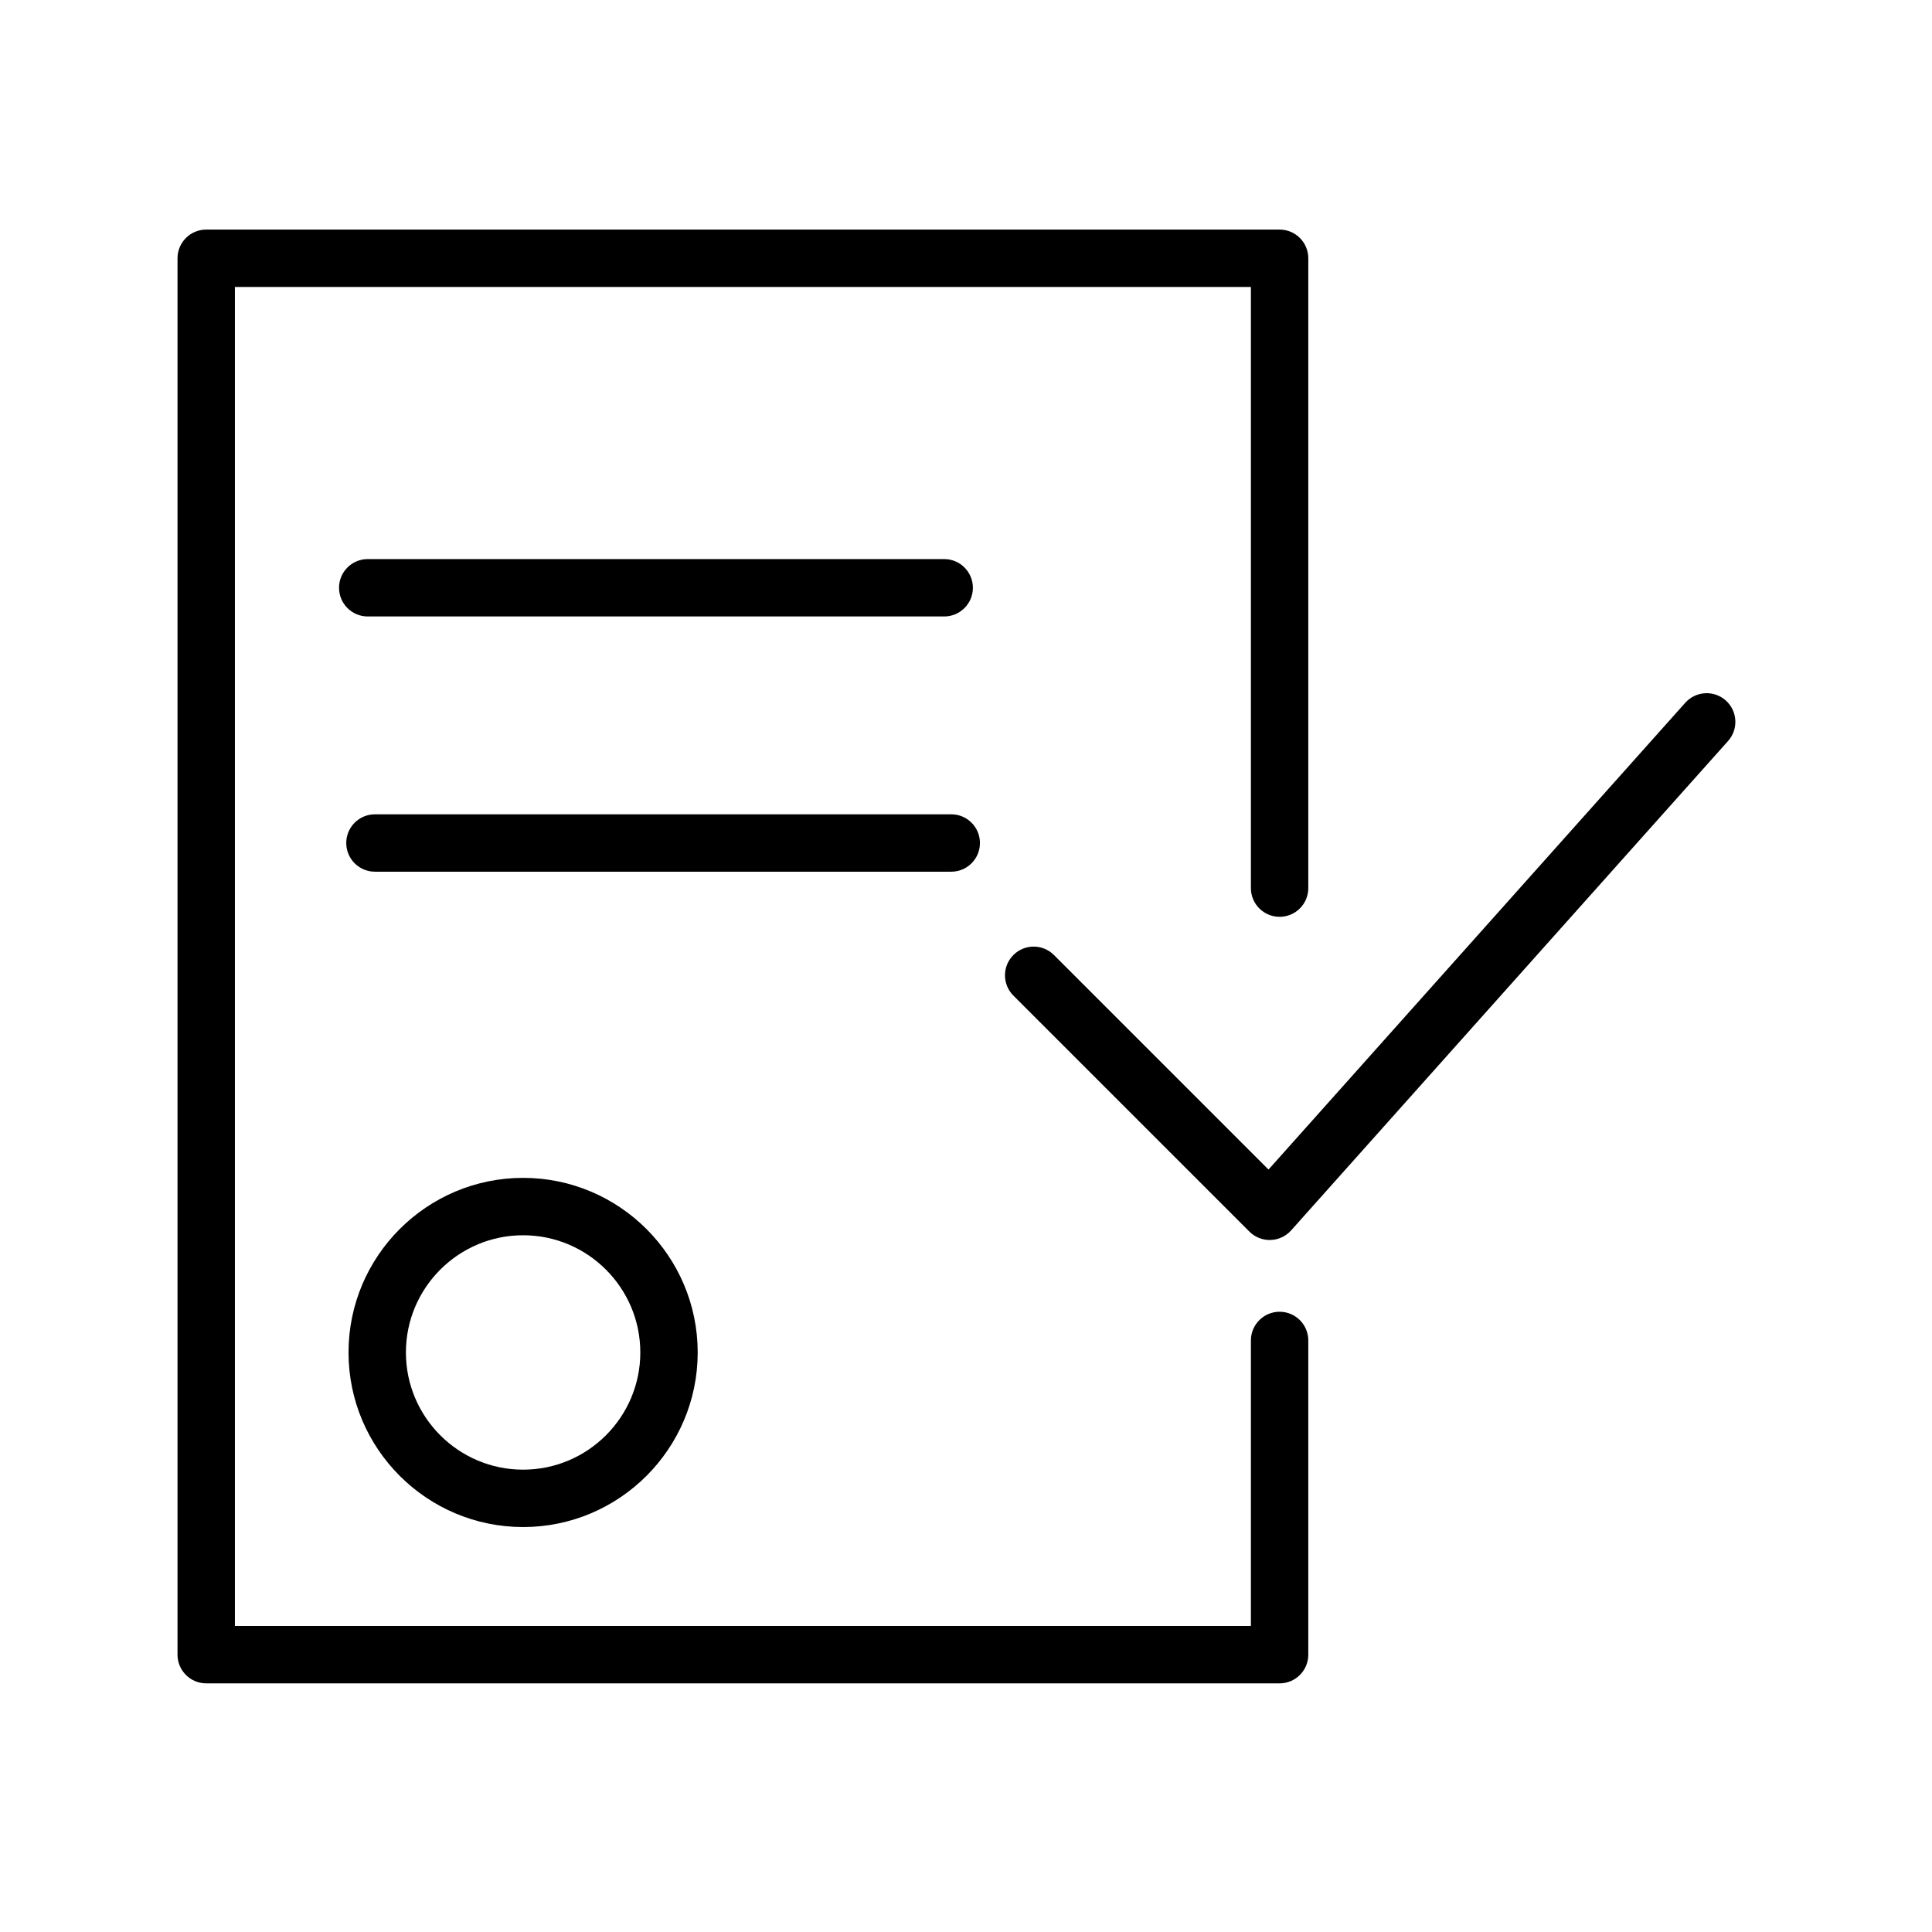
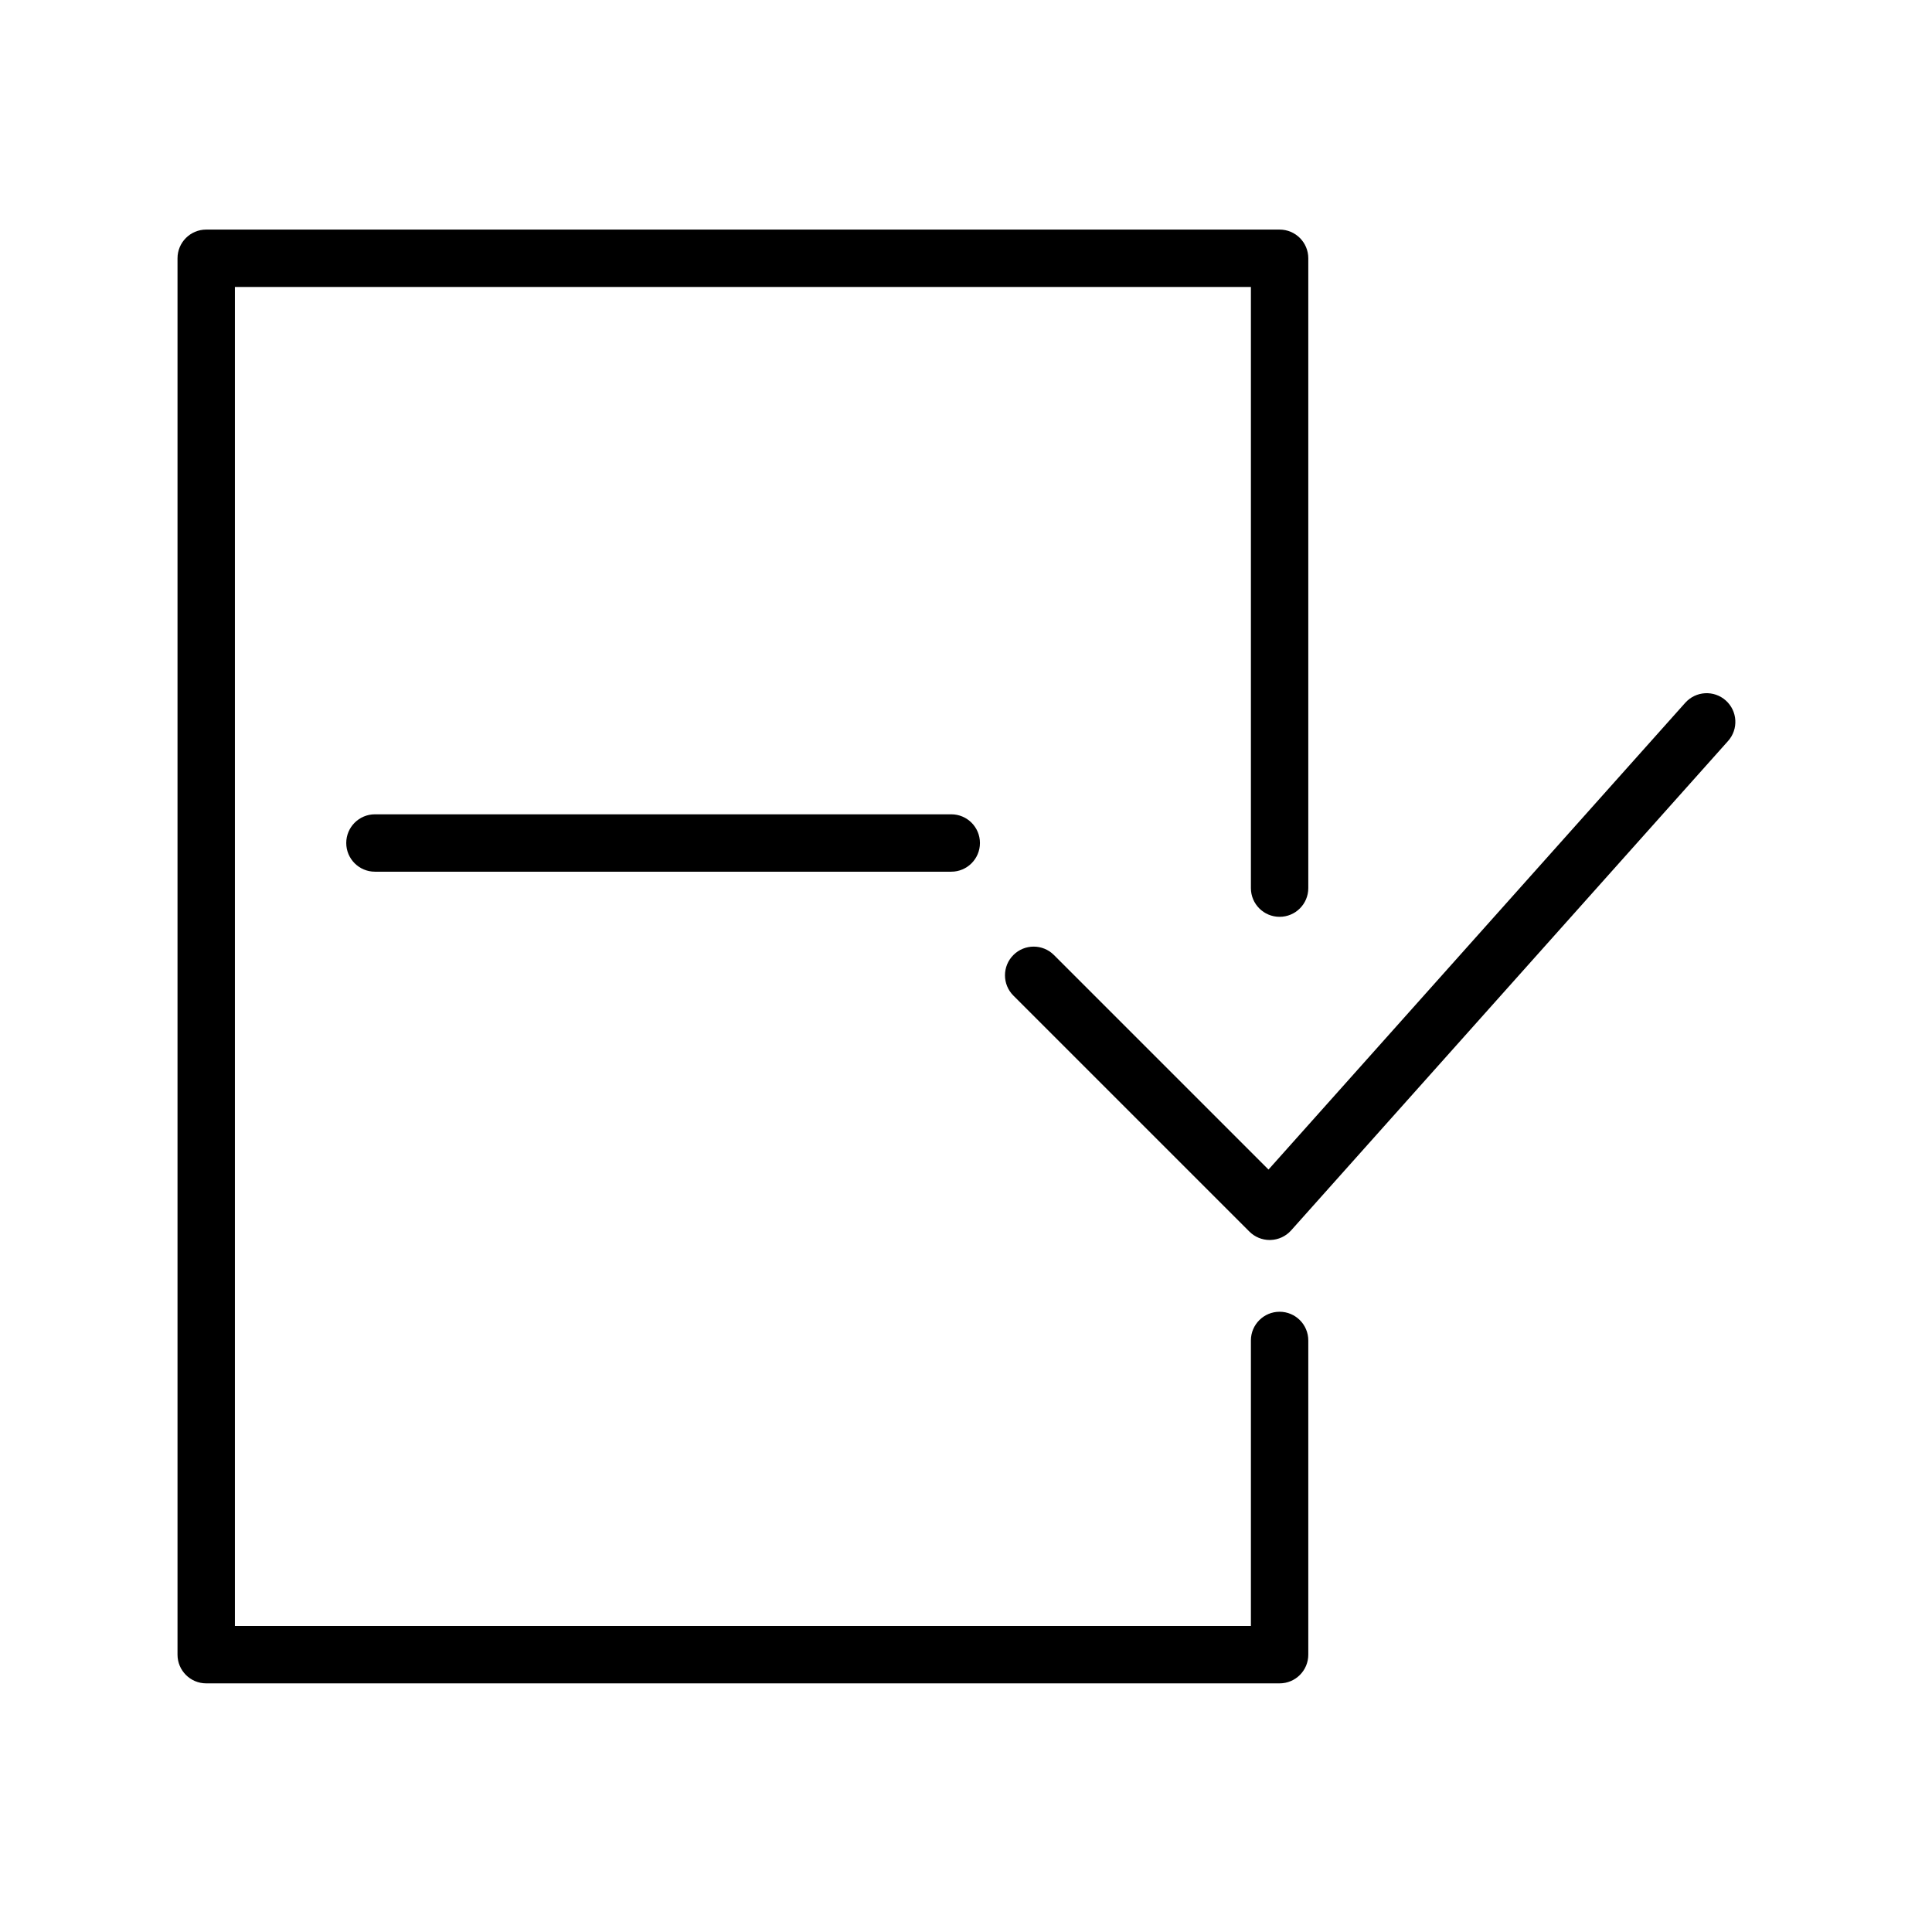
<svg xmlns="http://www.w3.org/2000/svg" width="101" height="101" viewBox="0 0 101 101" fill="none">
-   <path d="M18.22 70.703C18.22 75.735 22.314 79.83 27.347 79.83C32.38 79.83 36.474 75.735 36.474 70.703C36.474 65.671 32.38 61.576 27.347 61.576C22.314 61.576 18.22 65.67 18.22 70.703ZM33.474 70.703C33.474 74.081 30.725 76.83 27.347 76.83C23.969 76.83 21.22 74.081 21.22 70.703C21.22 67.325 23.969 64.576 27.347 64.576C30.725 64.576 33.474 67.325 33.474 70.703Z" fill="black" />
  <path d="M90.219 36.619C89.601 36.068 88.654 36.121 88.101 36.739L66.314 61.142L55.098 49.926C54.512 49.34 53.563 49.34 52.977 49.926C52.391 50.512 52.391 51.461 52.977 52.047L65.316 64.385C65.598 64.667 65.979 64.824 66.377 64.824C66.391 64.824 66.405 64.824 66.419 64.823C66.831 64.811 67.221 64.631 67.496 64.323L90.34 38.736C90.891 38.119 90.837 37.17 90.219 36.619Z" fill="black" />
  <path d="M66.894 68.575C66.065 68.575 65.394 69.247 65.394 70.075V85.002H12.28V15.002H65.394V46.429C65.394 47.257 66.065 47.929 66.894 47.929C67.723 47.929 68.394 47.257 68.394 46.429V13.502C68.394 12.674 67.723 12.002 66.894 12.002H10.78C9.951 12.002 9.28 12.674 9.28 13.502V86.502C9.28 87.33 9.951 88.002 10.78 88.002H66.894C67.723 88.002 68.394 87.33 68.394 86.502V70.075C68.394 69.247 67.723 68.575 66.894 68.575Z" fill="black" />
-   <path d="M49.36 32.227C50.189 32.227 50.86 31.555 50.86 30.727C50.86 29.899 50.189 29.227 49.36 29.227H19.224C18.395 29.227 17.724 29.899 17.724 30.727C17.724 31.555 18.395 32.227 19.224 32.227H49.36Z" fill="black" />
  <path d="M51.229 44.07C51.229 43.242 50.558 42.57 49.729 42.57H19.601C18.772 42.57 18.101 43.242 18.101 44.07C18.101 44.898 18.772 45.57 19.601 45.57H49.729C50.558 45.57 51.229 44.898 51.229 44.07Z" fill="black" />
</svg>